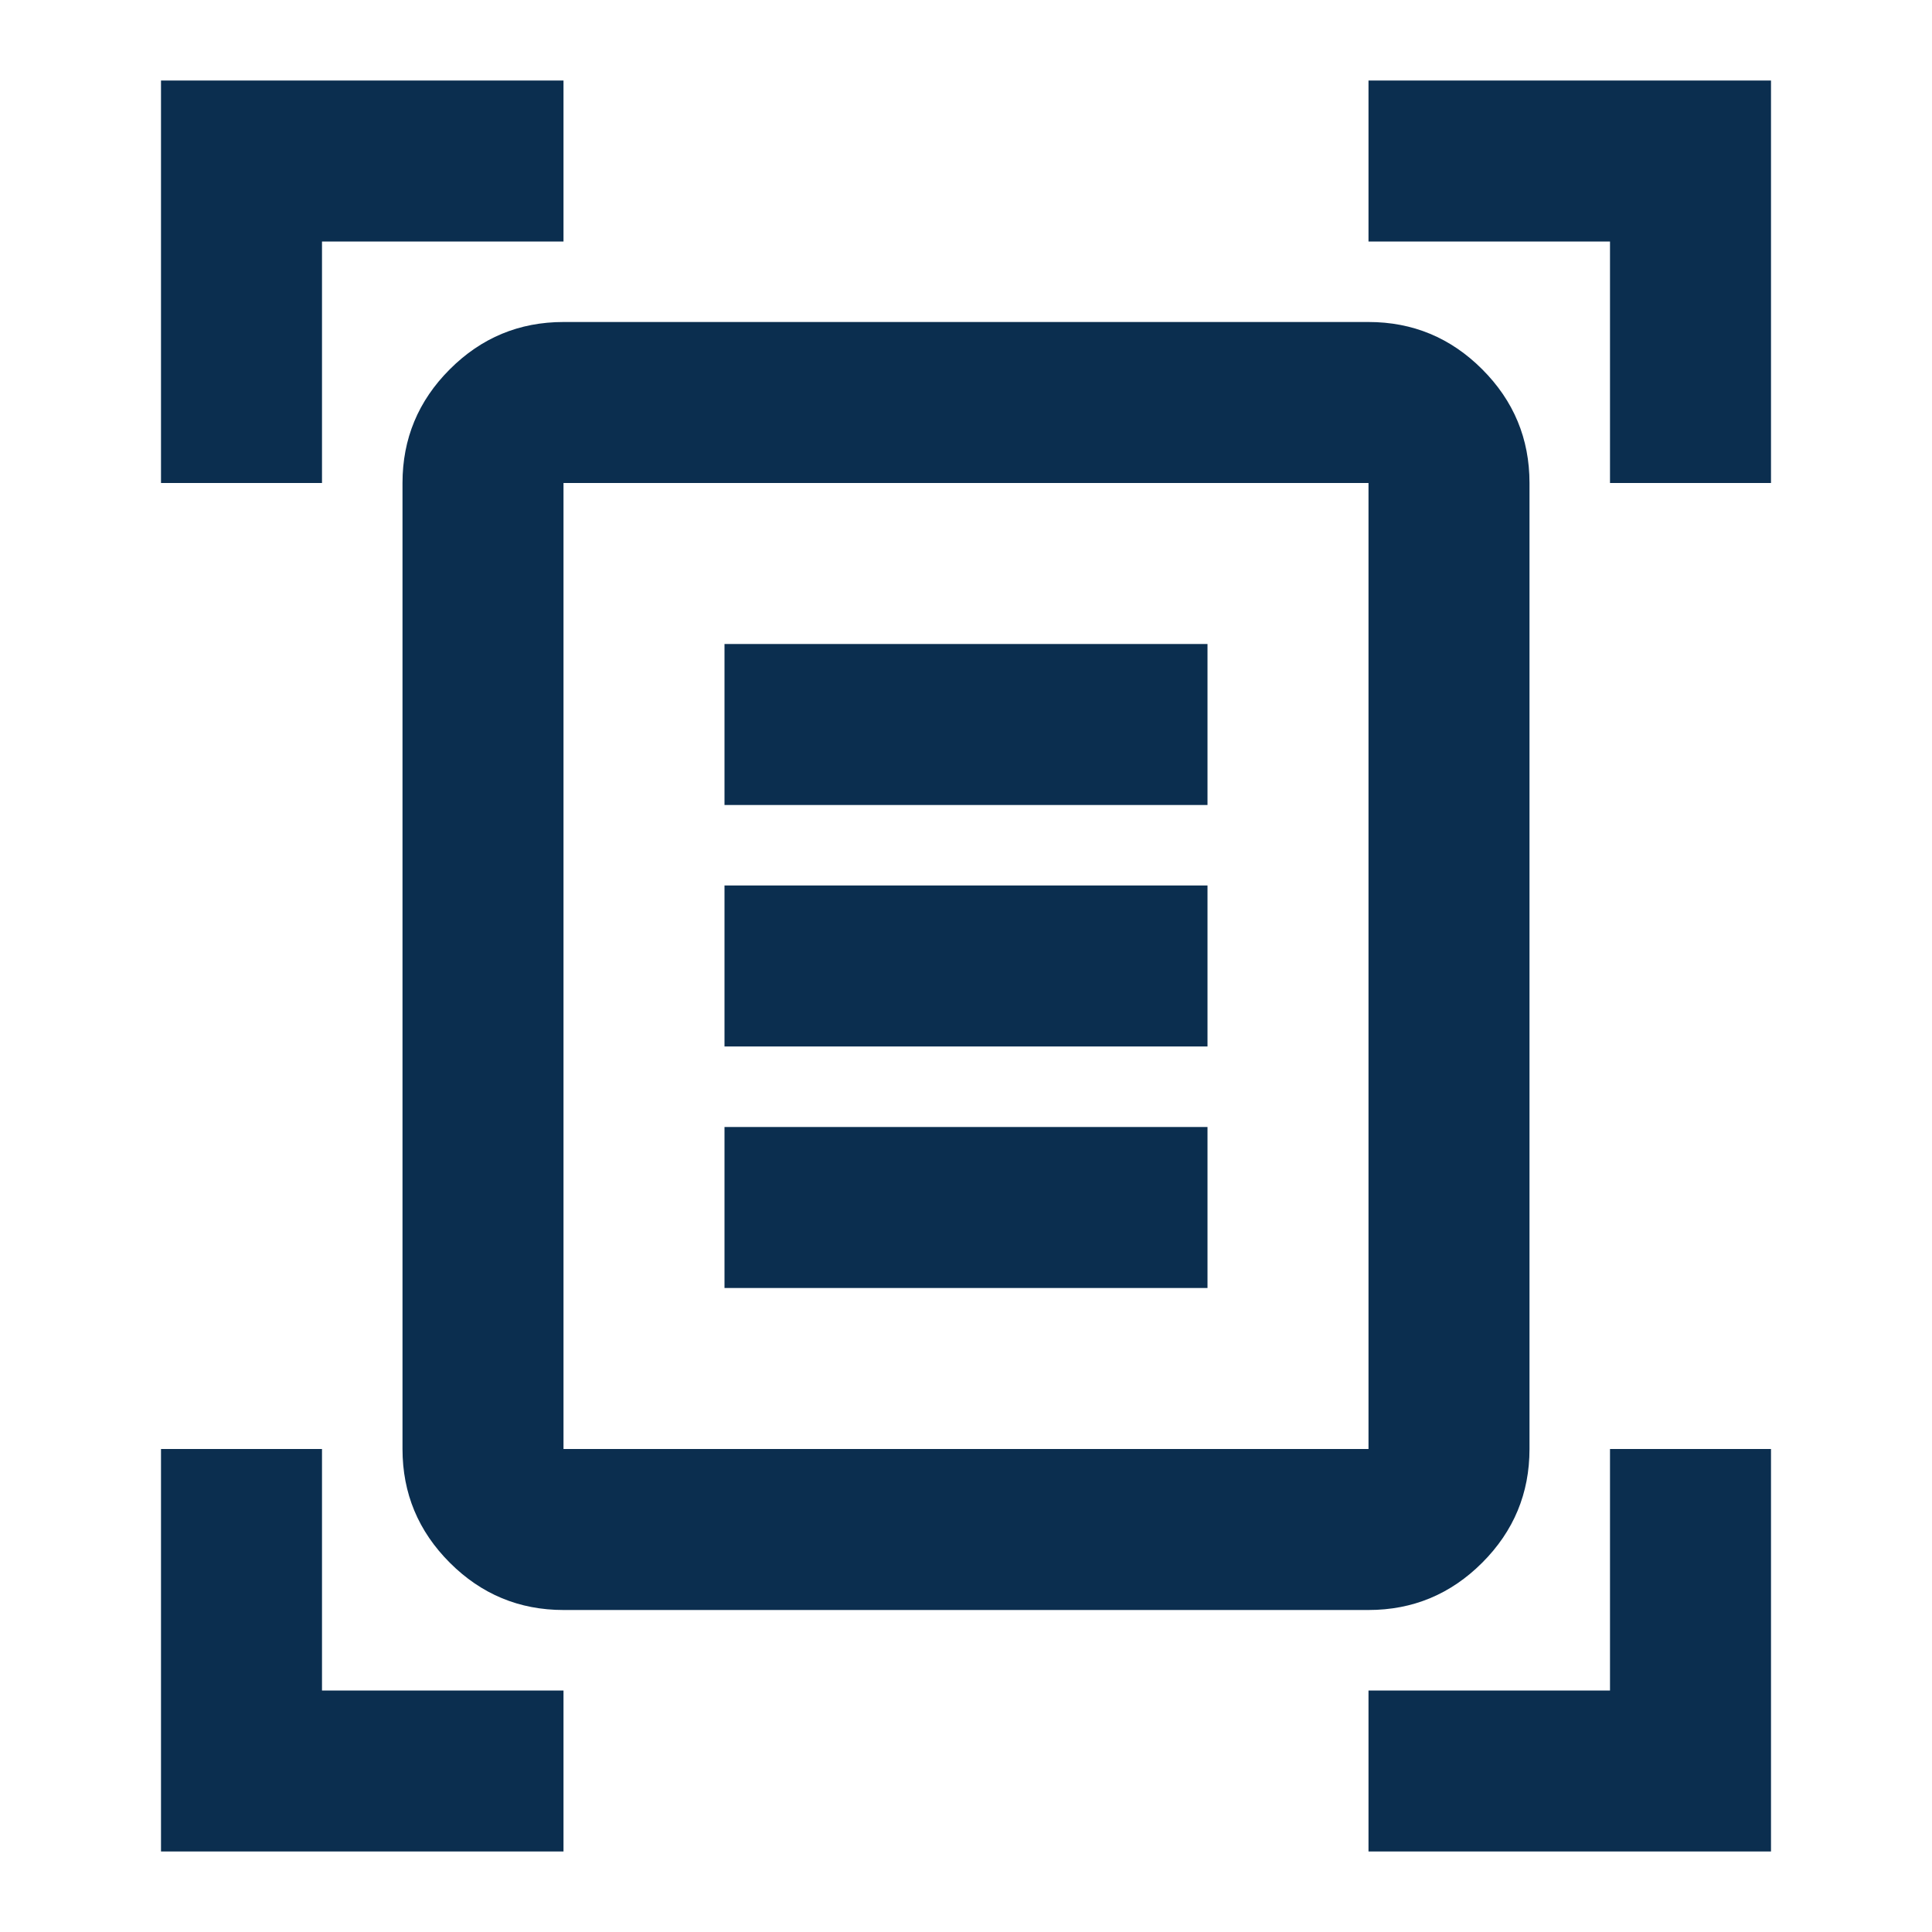
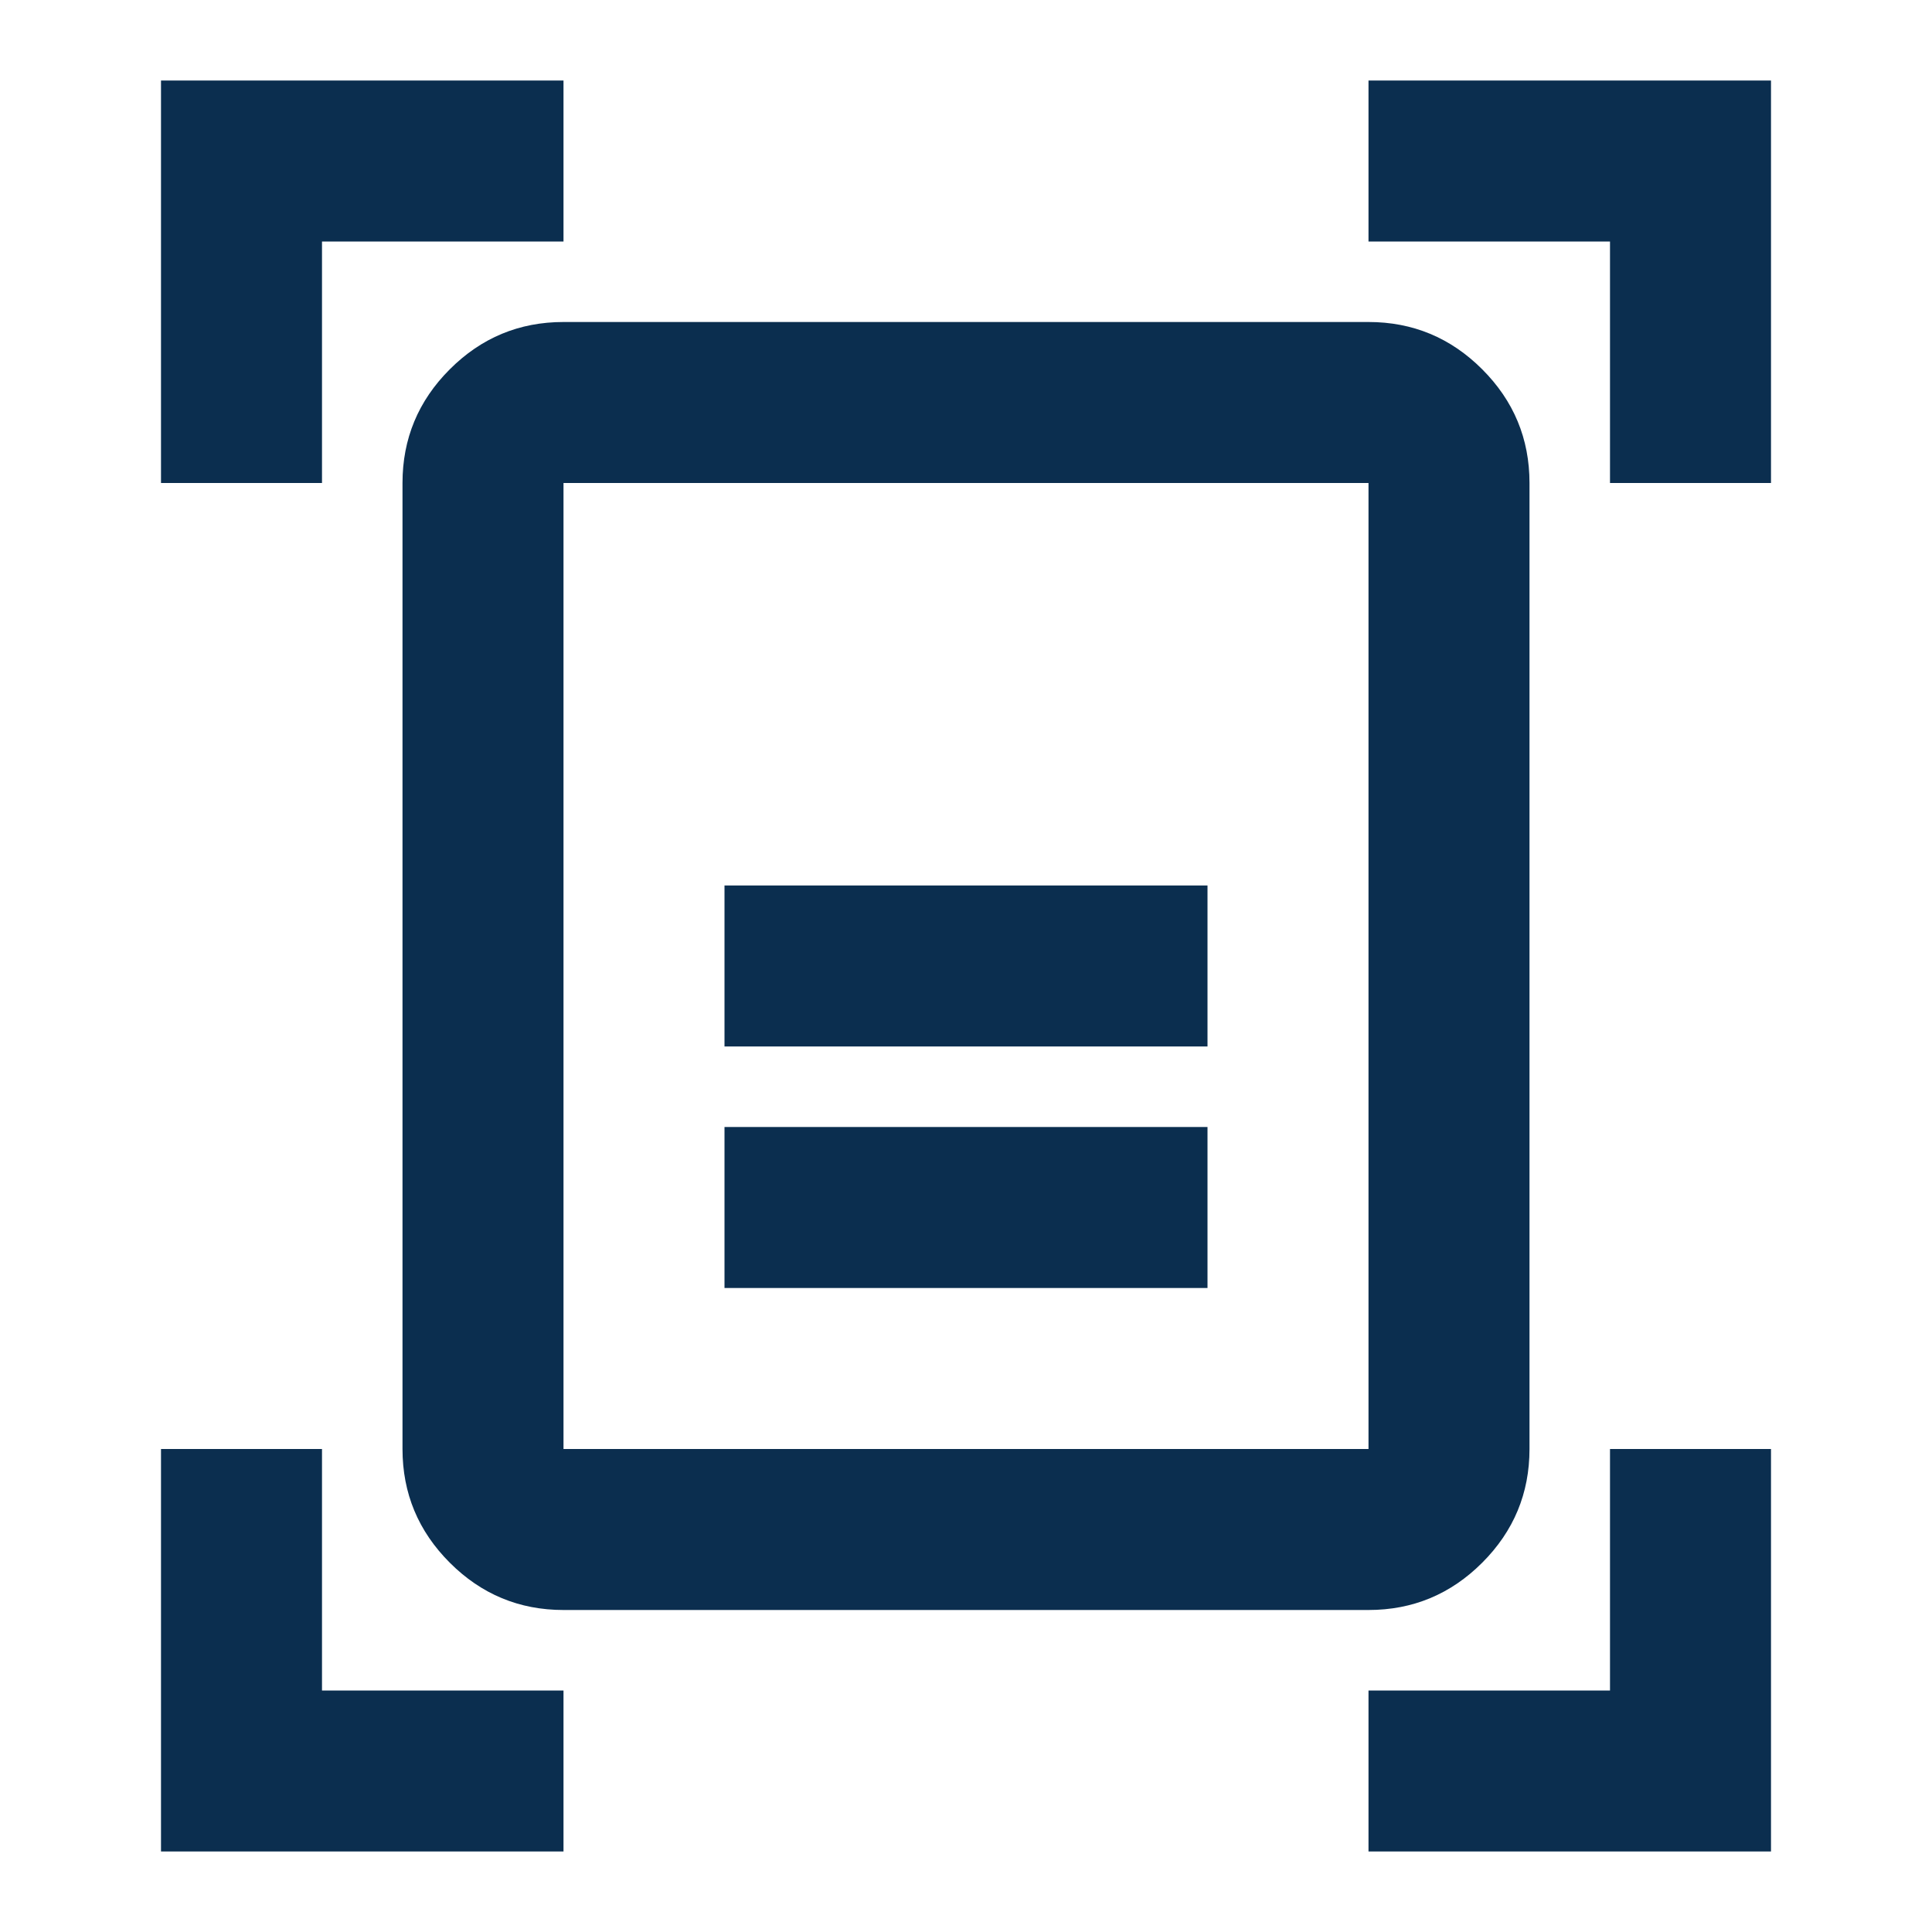
<svg xmlns="http://www.w3.org/2000/svg" height="24px" viewBox="0 -960 960 960" width="24px" fill="#0B2E4F">
-   <path d="M80-720v-200h200v80H160v120H80Zm720 0v-120H680v-80h200v200h-80ZM80-40v-200h80v120h120v80H80Zm600 0v-80h120v-120h80v200H680ZM280-240h400v-480H280v480Zm0 80q-33 0-56.5-23.5T200-240v-480q0-33 23.5-56.5T280-800h400q33 0 56.5 23.5T760-720v480q0 33-23.5 56.5T680-160H280Zm80-400h240v-80H360v80Zm0 120h240v-80H360v80Zm0 120h240v-80H360v80Zm-80 80v-480 480Z" />
+   <path d="M80-720v-200h200v80H160v120H80Zm720 0v-120H680v-80h200v200h-80ZM80-40v-200h80v120h120v80H80Zm600 0v-80h120v-120h80v200H680ZM280-240h400v-480H280v480Zm0 80q-33 0-56.5-23.5T200-240v-480q0-33 23.5-56.5T280-800h400q33 0 56.5 23.5T760-720v480q0 33-23.5 56.5T680-160H280Zm80-400h240H360v80Zm0 120h240v-80H360v80Zm0 120h240v-80H360v80Zm-80 80v-480 480Z" />
</svg>